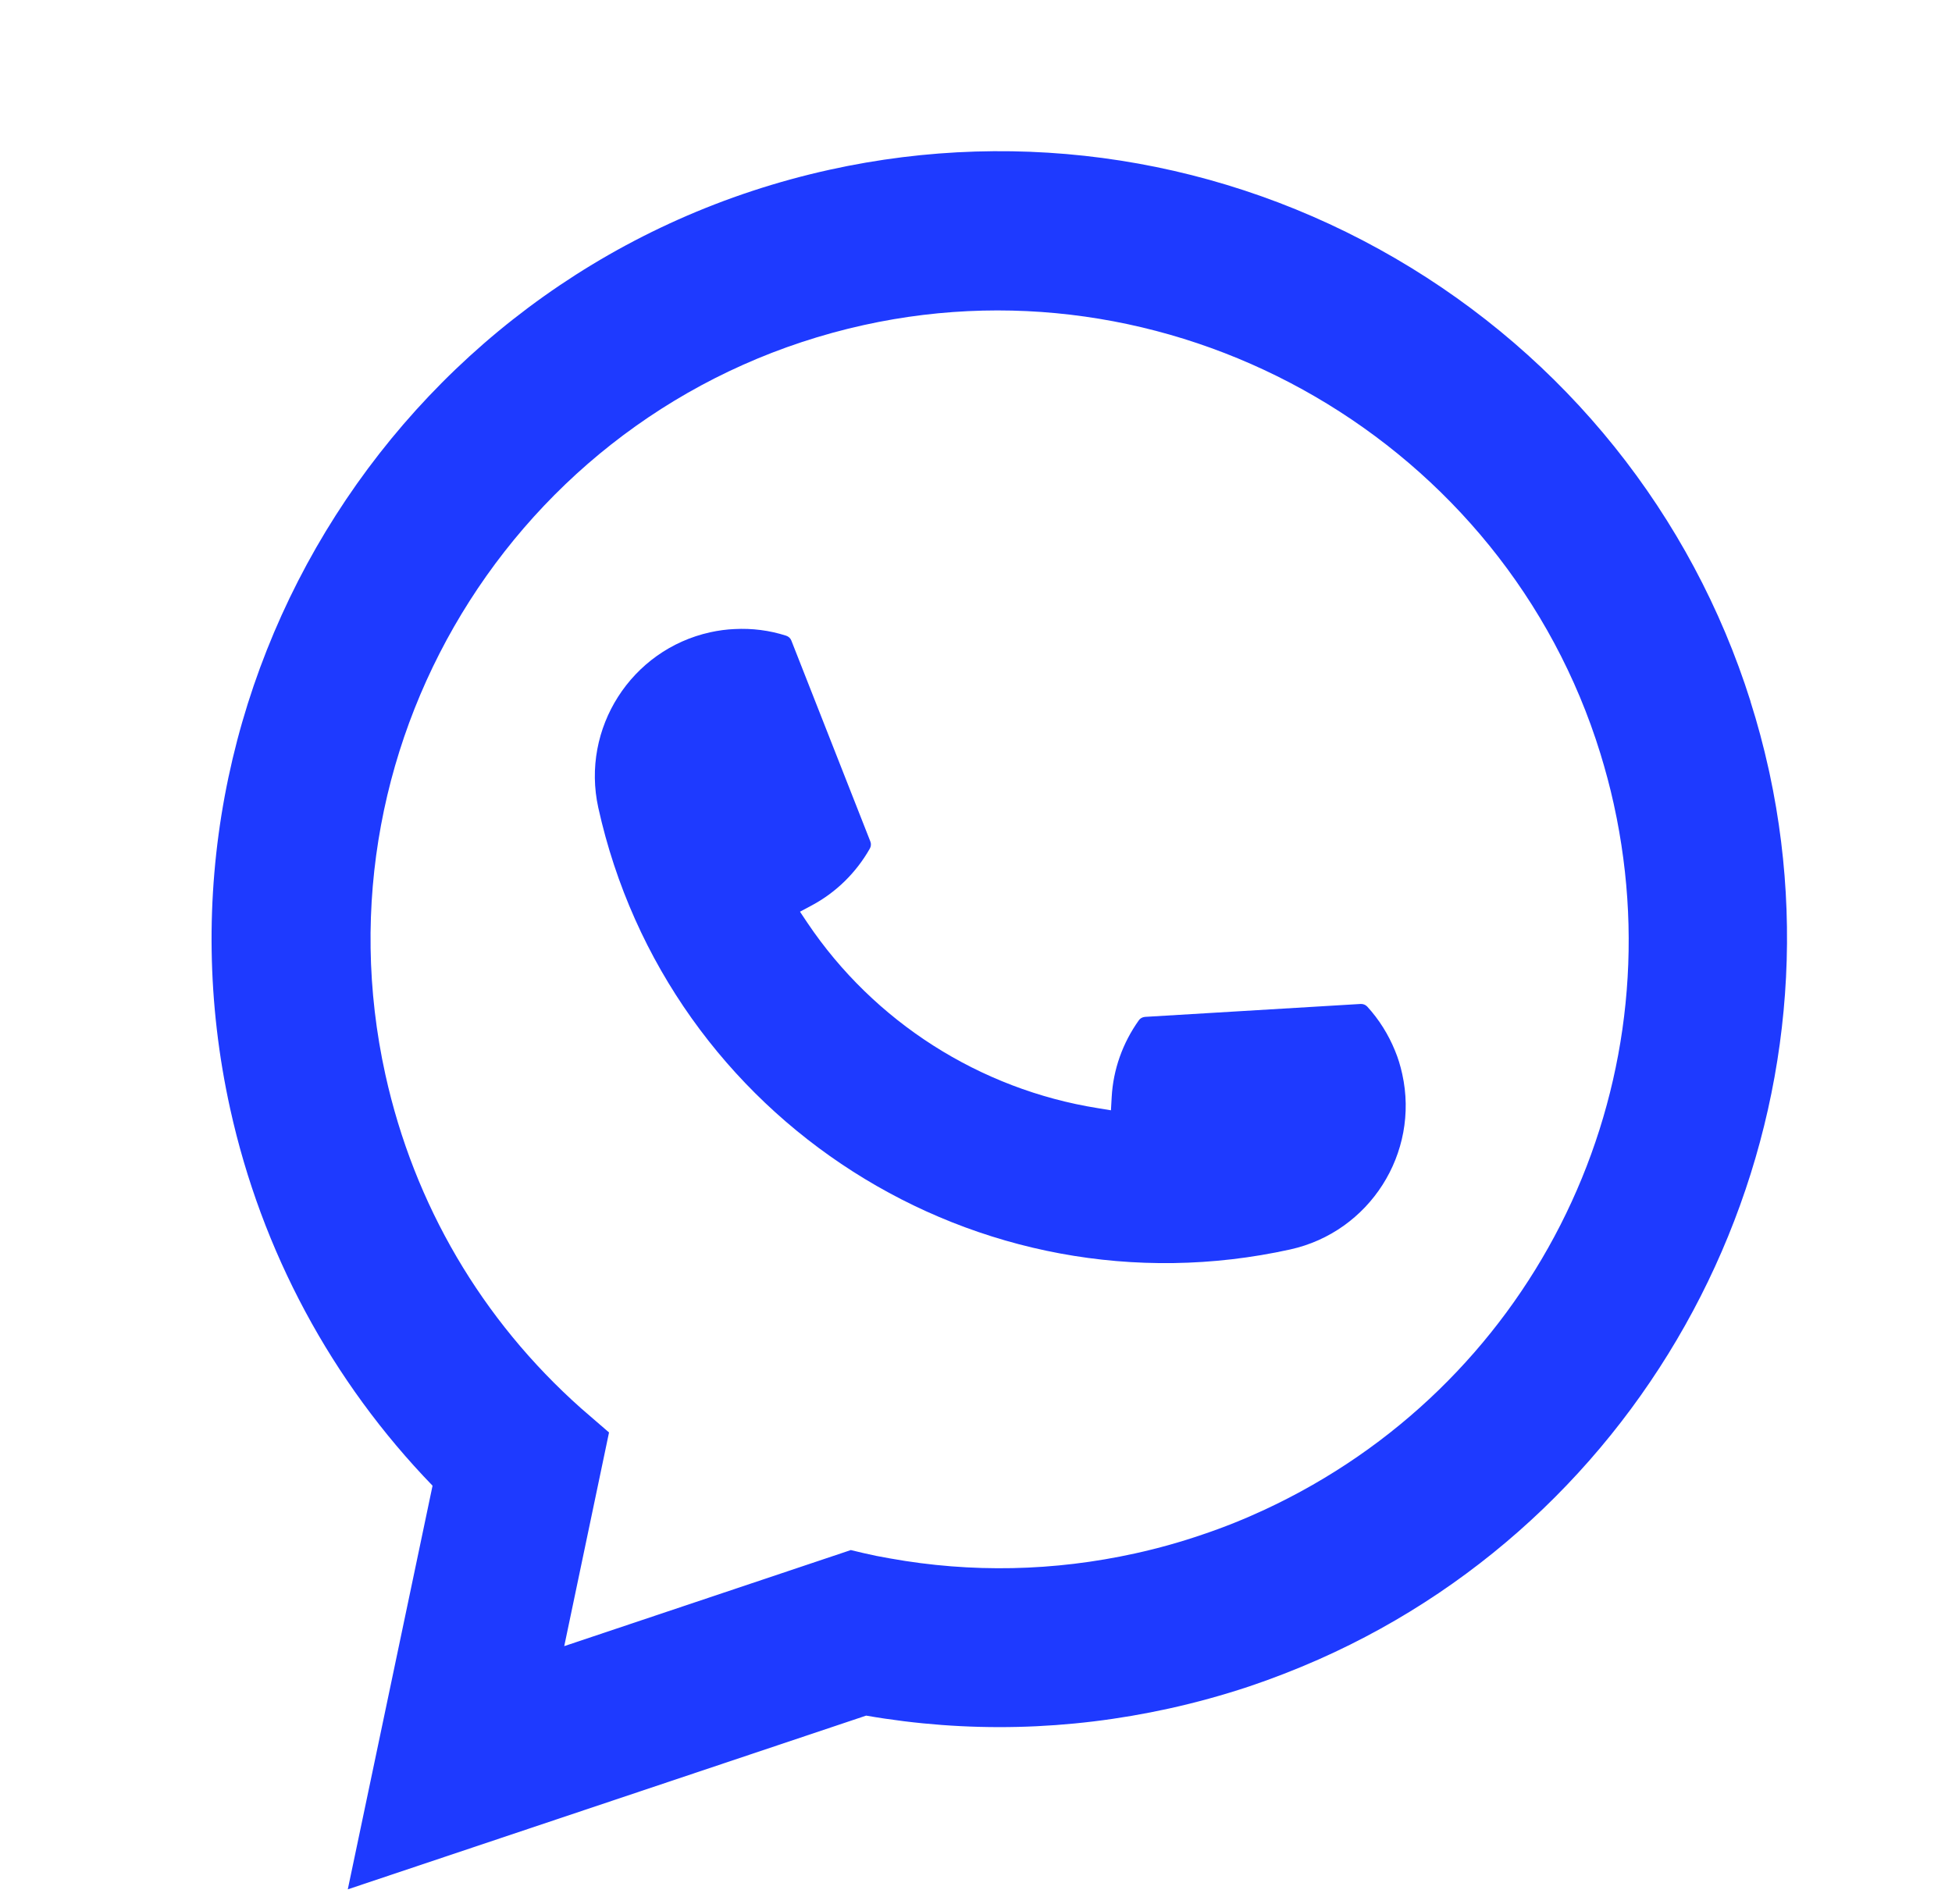
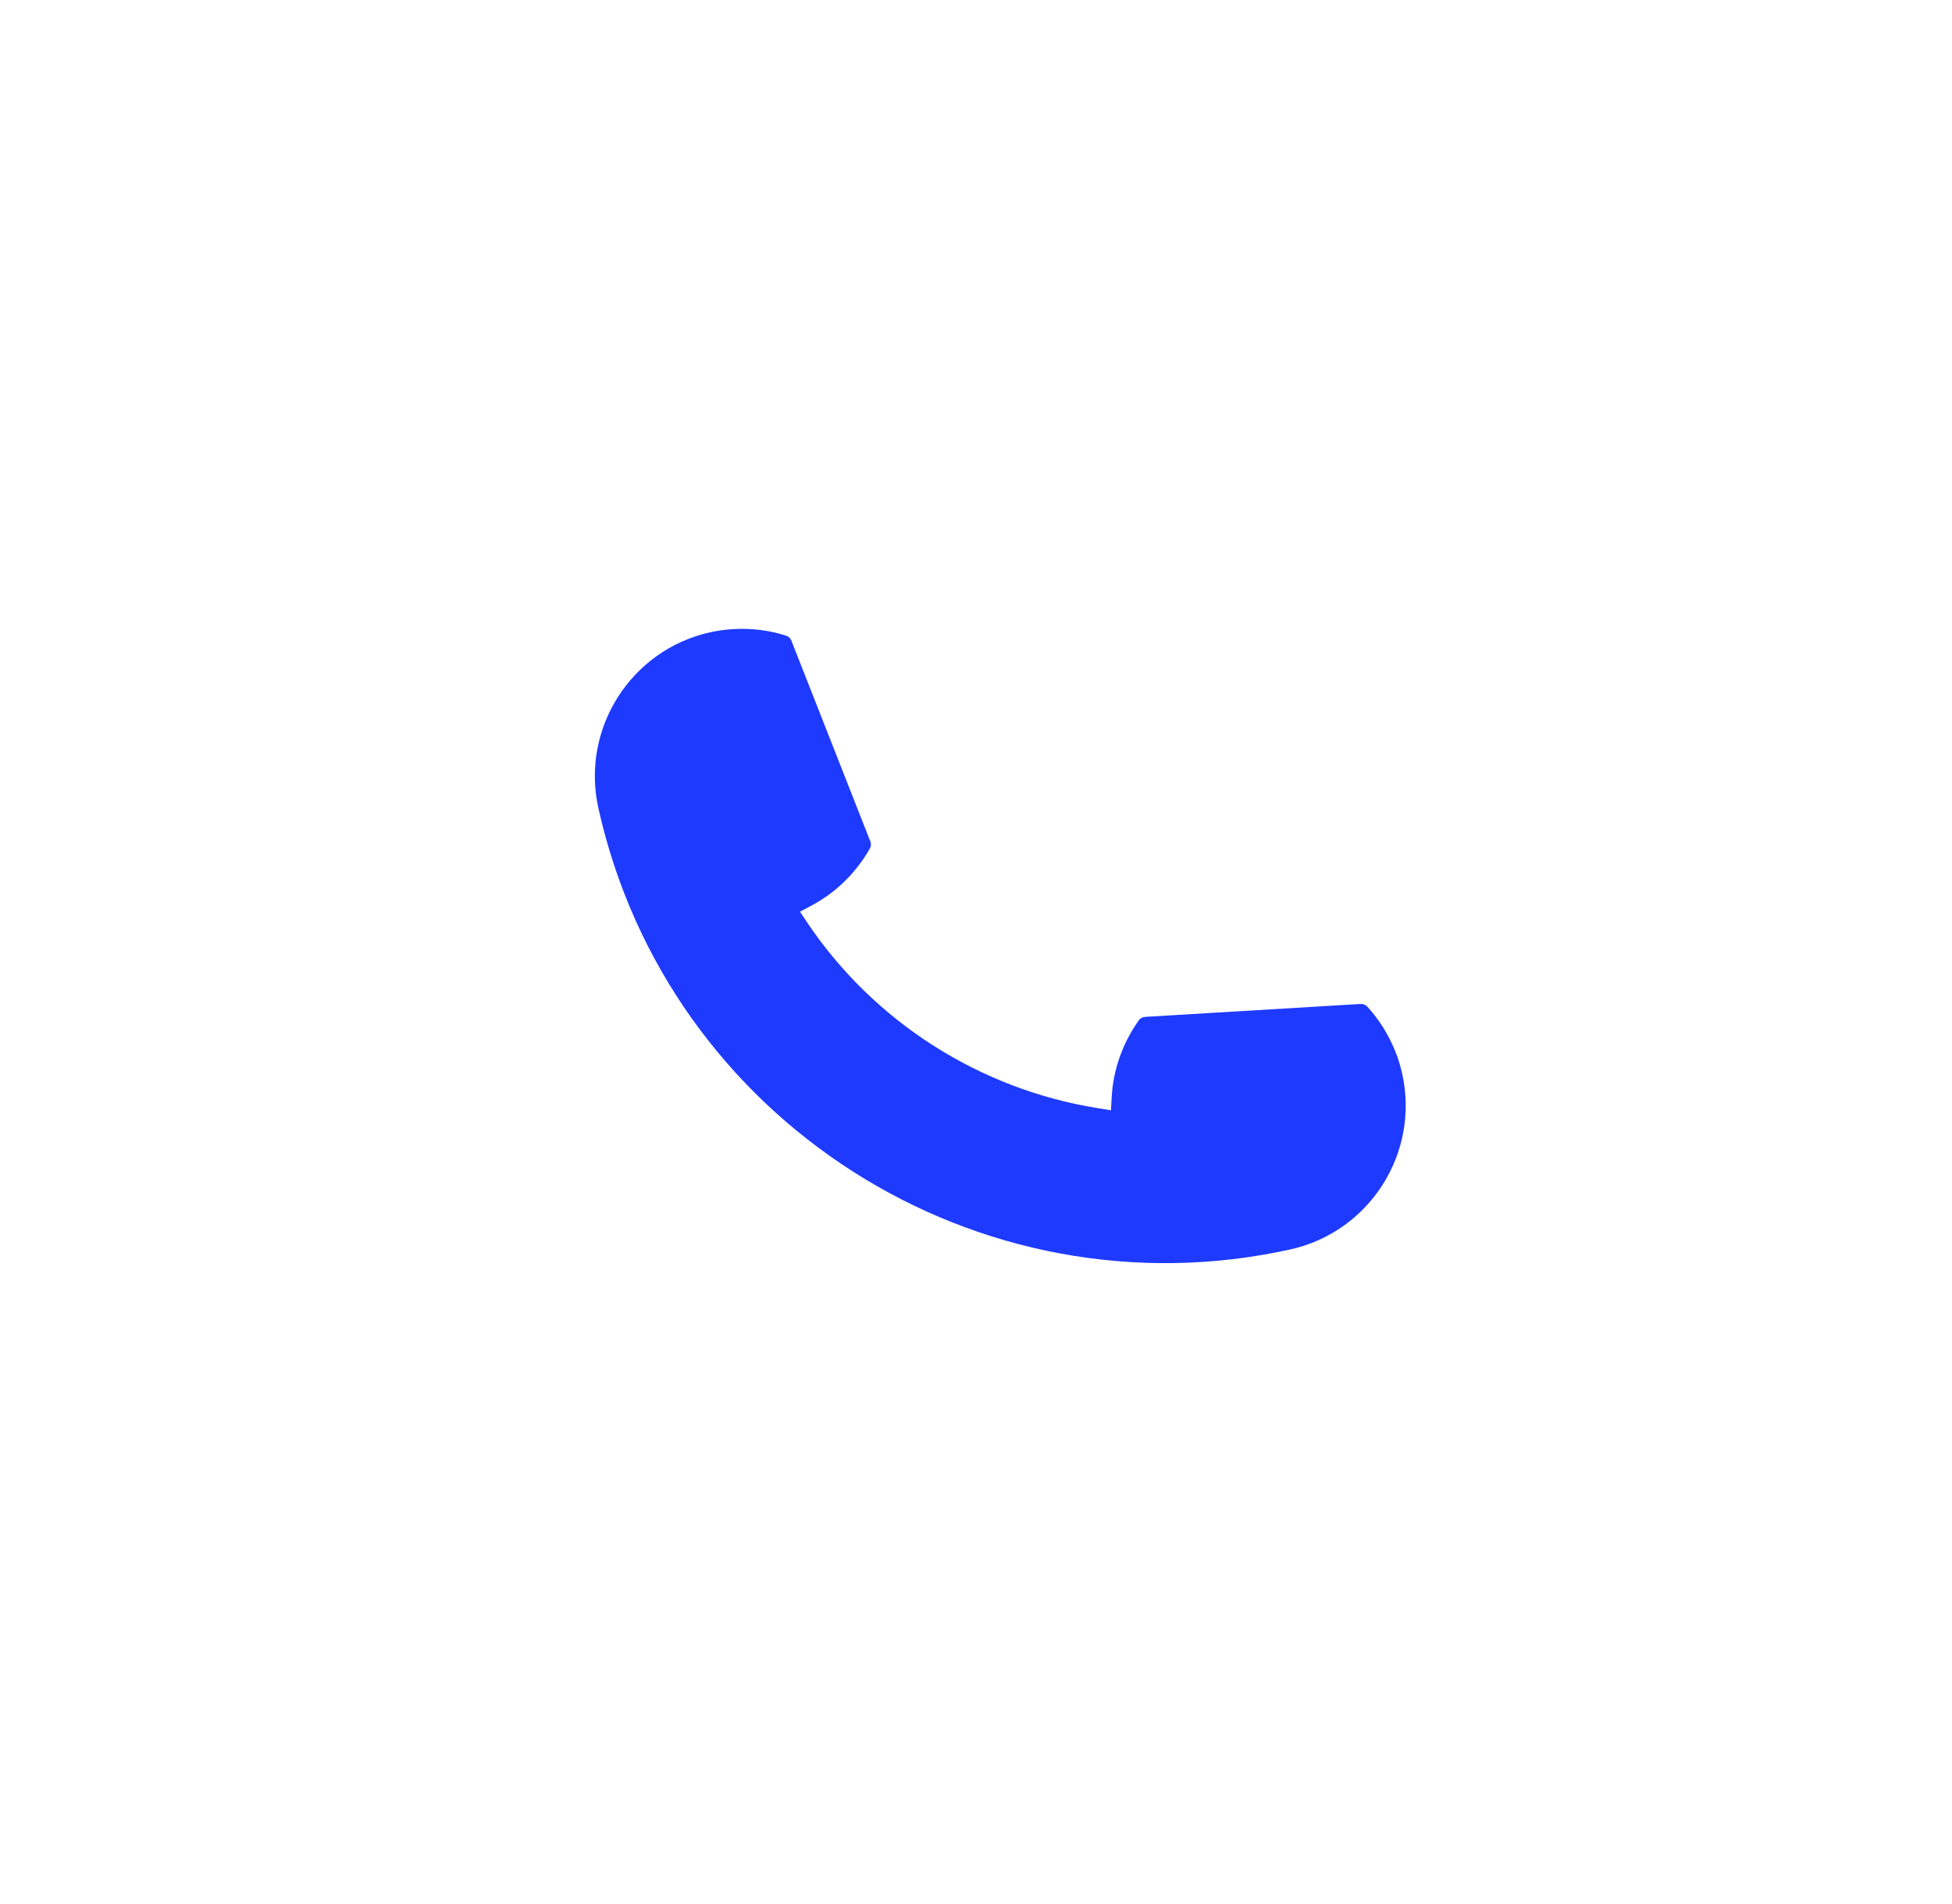
<svg xmlns="http://www.w3.org/2000/svg" width="123" height="120" viewBox="0 0 123 120" fill="none">
  <path d="M81.307 78.745C61.614 83.093 42.053 70.598 37.699 50.901C36.602 45.906 39.771 40.948 44.752 39.849C45.264 39.736 45.78 39.667 46.284 39.646C47.391 39.588 48.484 39.726 49.537 40.065C49.69 40.116 49.81 40.225 49.865 40.371L54.842 53.032C54.902 53.177 54.888 53.344 54.811 53.48C53.944 55.006 52.68 56.246 51.147 57.065L50.409 57.46L50.873 58.155C55.068 64.4 61.74 68.655 69.176 69.841L70.003 69.976L70.05 69.139C70.147 67.404 70.74 65.735 71.759 64.306C71.831 64.2 71.946 64.129 72.07 64.102C72.097 64.096 72.124 64.09 72.157 64.088L85.733 63.274C85.895 63.266 86.043 63.324 86.154 63.441C86.899 64.255 87.485 65.194 87.904 66.222C88.095 66.677 88.244 67.17 88.359 67.693C89.46 72.681 86.297 77.638 81.307 78.745Z" fill="#1E3AFF" />
-   <path d="M110.305 44.203C106.593 32.434 98.636 22.513 87.901 16.27C77.102 9.99 64.453 8.01 52.275 10.698C25.547 16.598 8.603 43.152 14.505 69.887C16.486 78.86 20.89 87.055 27.256 93.635L21.915 119.075L54.578 108.126C60.921 109.226 67.344 109.074 73.678 107.676C75.344 107.308 77.034 106.845 78.709 106.288C80.183 105.793 81.656 105.219 83.088 104.587C104.472 95.121 116.424 71.643 111.505 48.745L111.448 48.486C111.127 47.031 110.741 45.589 110.301 44.21L110.305 44.203ZM53.625 97.688L35.554 103.747L38.376 90.281L36.944 89.042C36.839 88.952 36.734 88.862 36.615 88.758C30.355 83.19 26.092 75.92 24.285 67.734C19.574 46.391 33.099 25.195 54.436 20.485C74.425 16.072 94.812 27.932 100.842 47.486C101.164 48.534 101.449 49.597 101.682 50.654C101.749 50.956 101.809 51.254 101.874 51.573C105.406 69.517 96.284 87.434 79.692 95.146C78.426 95.736 77.112 96.264 75.786 96.709C74.409 97.183 72.977 97.584 71.537 97.901C66.411 99.033 61.211 99.141 56.071 98.217C55.502 98.122 54.94 98.008 54.408 97.882L53.633 97.697L53.625 97.688Z" fill="#1E3AFF" />
</svg>